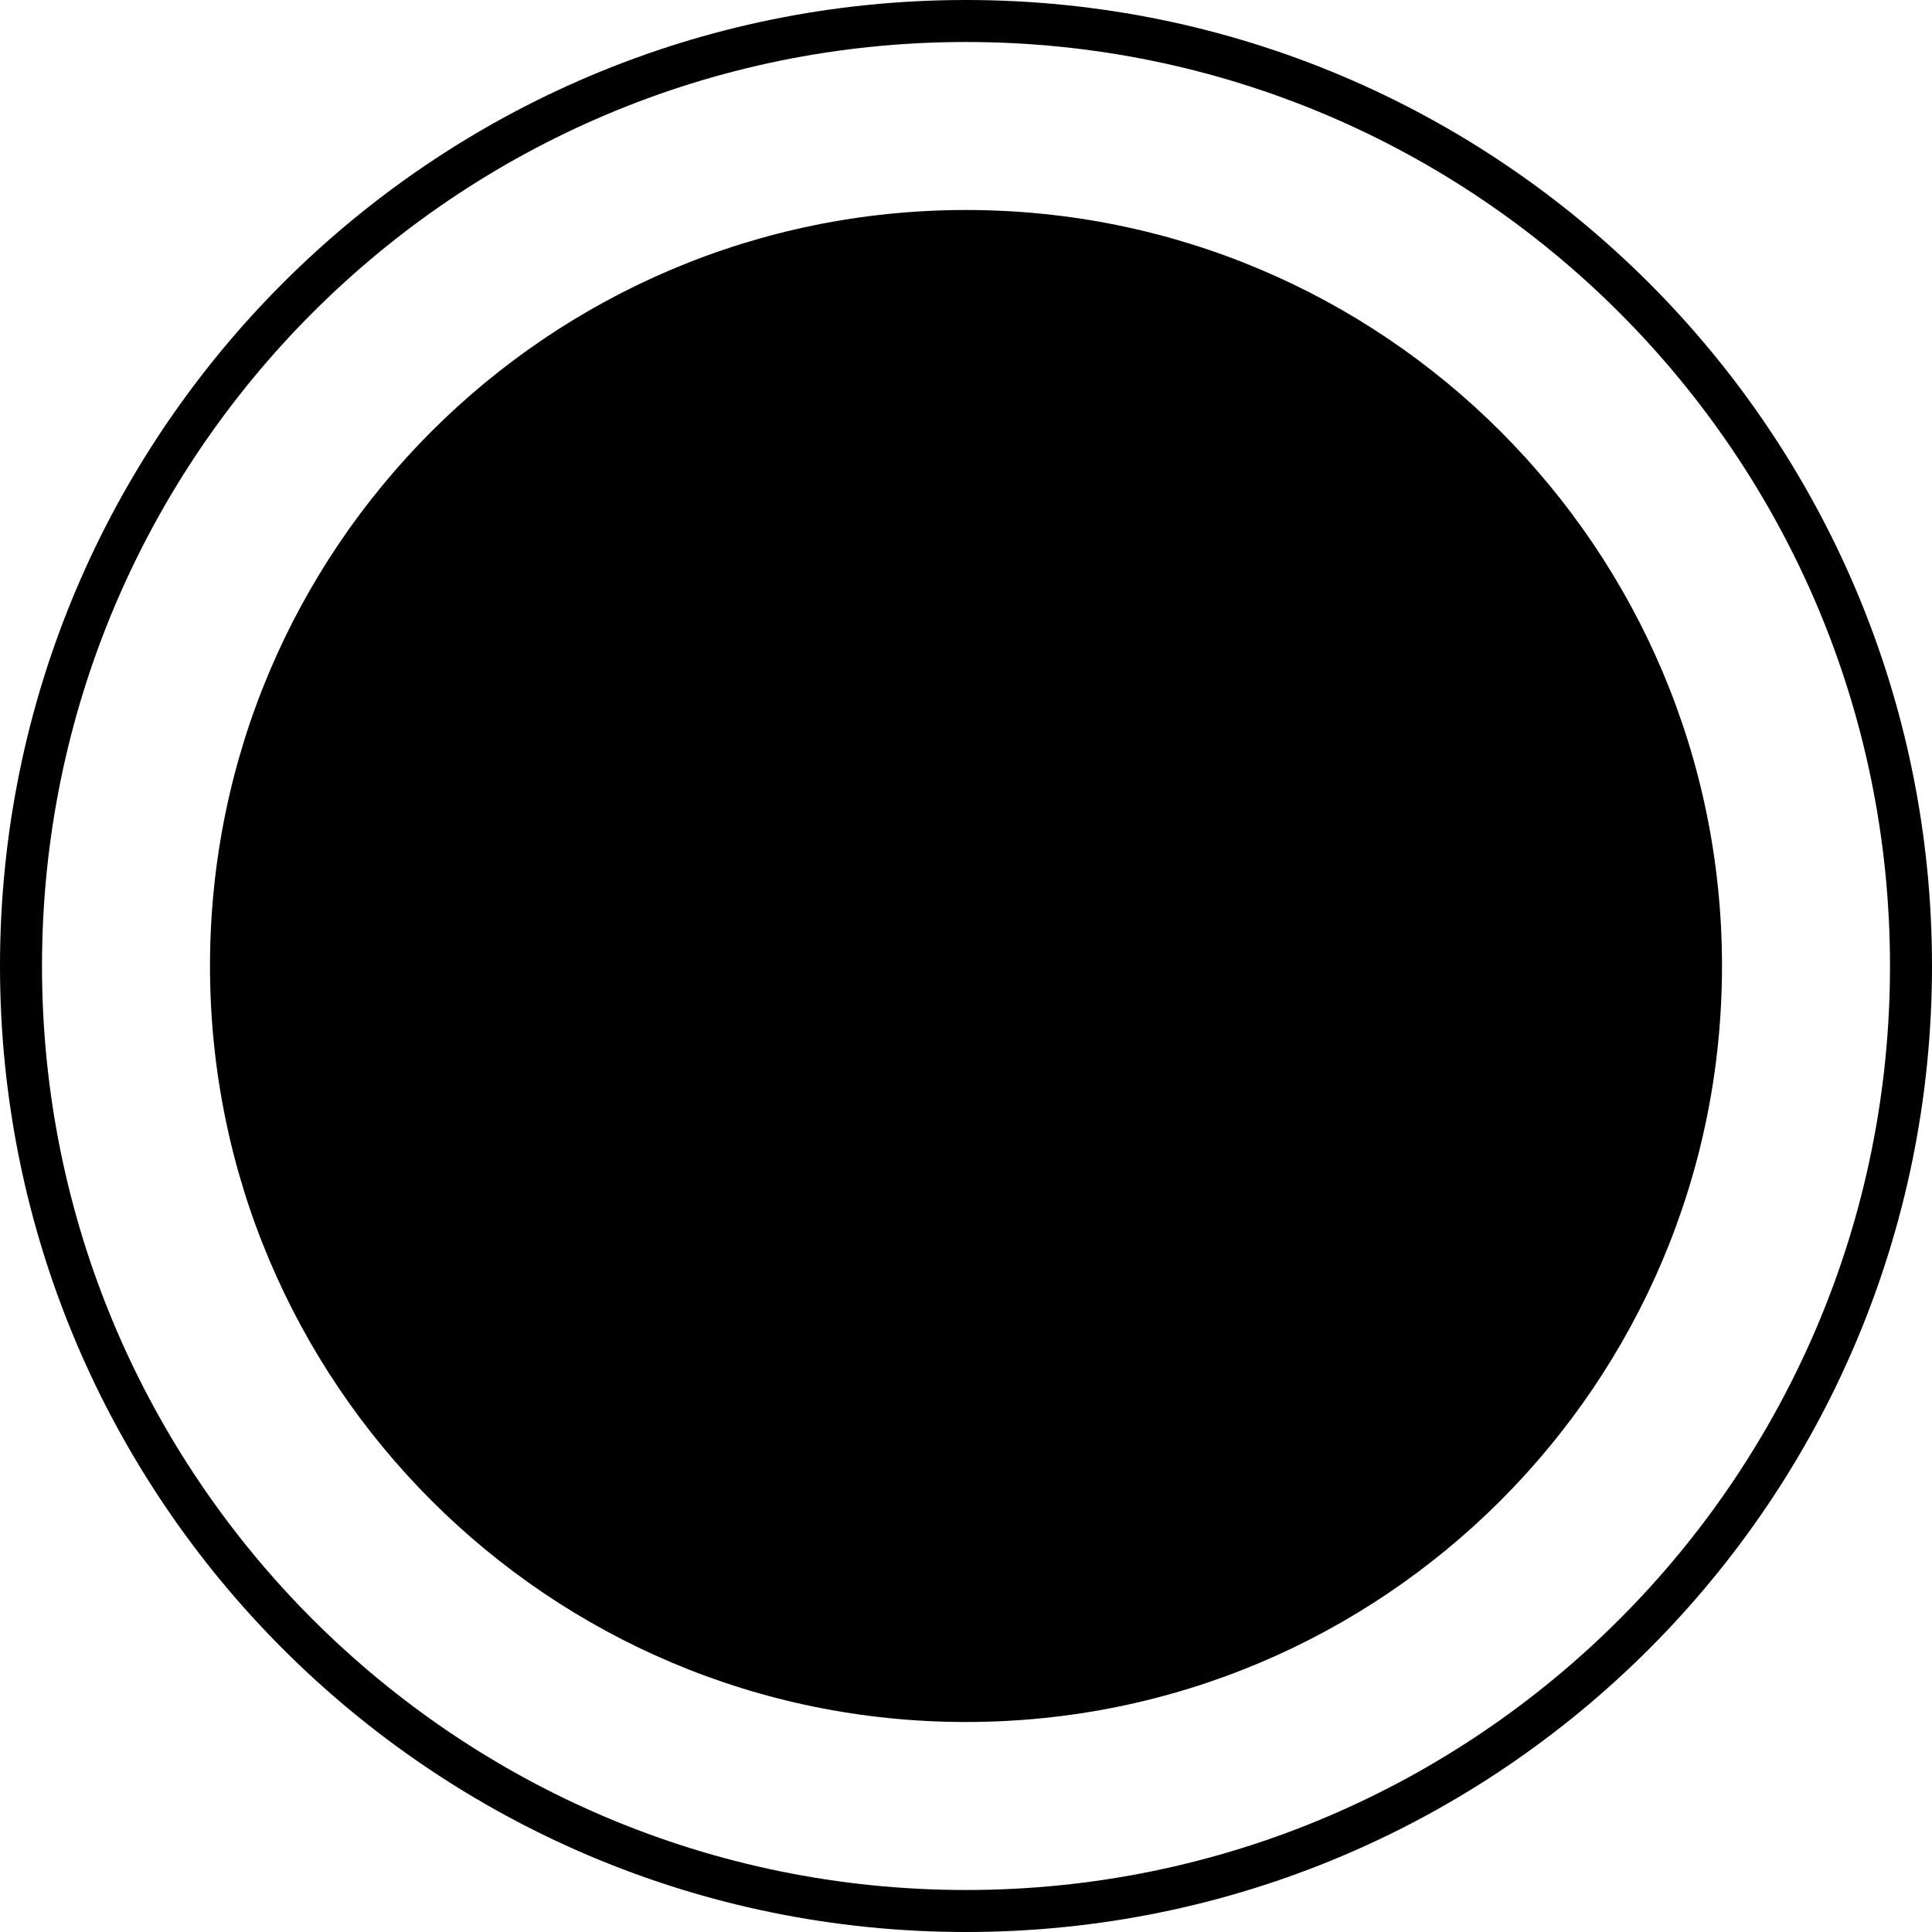
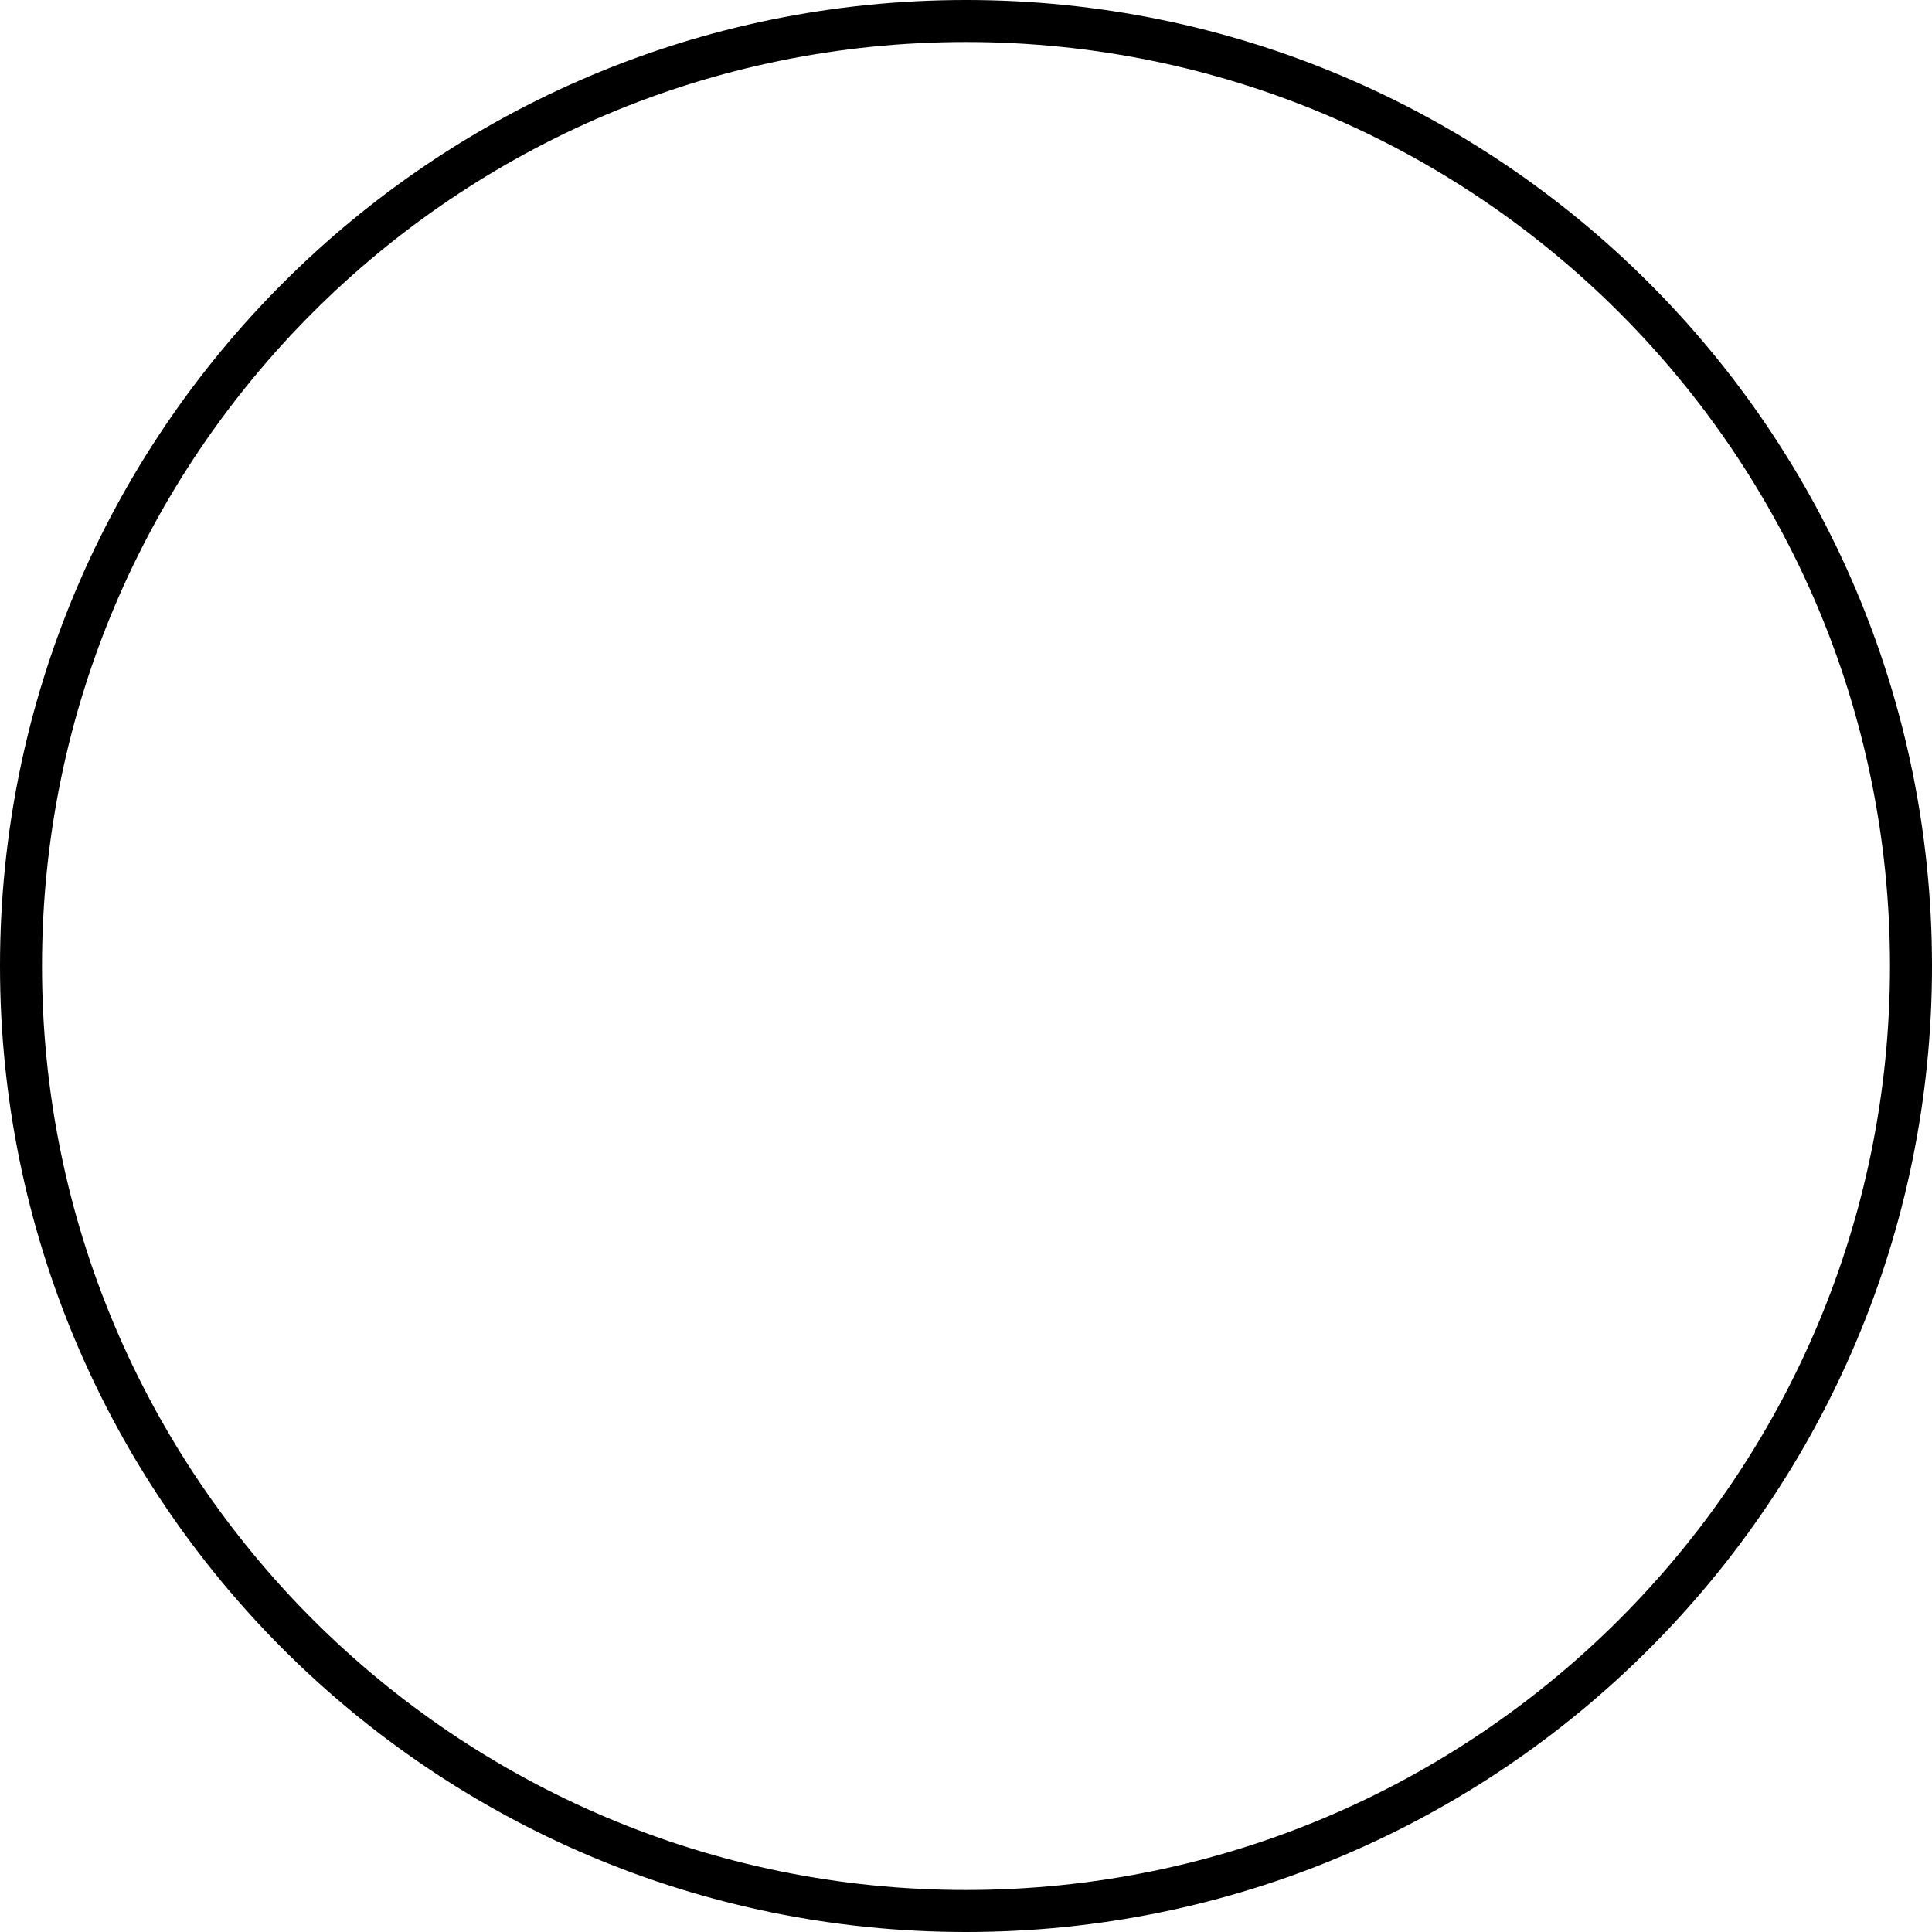
<svg xmlns="http://www.w3.org/2000/svg" id="Layer_1" data-name="Layer 1" viewBox="0 0 46 46">
  <g id="airtag">
    <path d="M23,1c12.15,0,22,9.85,22,22s-9.85,22-22,22S1,35.15,1,23,10.85,1,23,1m0-1C10.3,0,0,10.3,0,23s10.3,23,23,23,23-10.3,23-23S35.7,0,23,0Z" />
-     <path d="M23,5C13.06,5,5,13.06,5,23s8.06,18,18,18,18-8.06,18-18S32.94,5,23,5Z" />
  </g>
</svg>